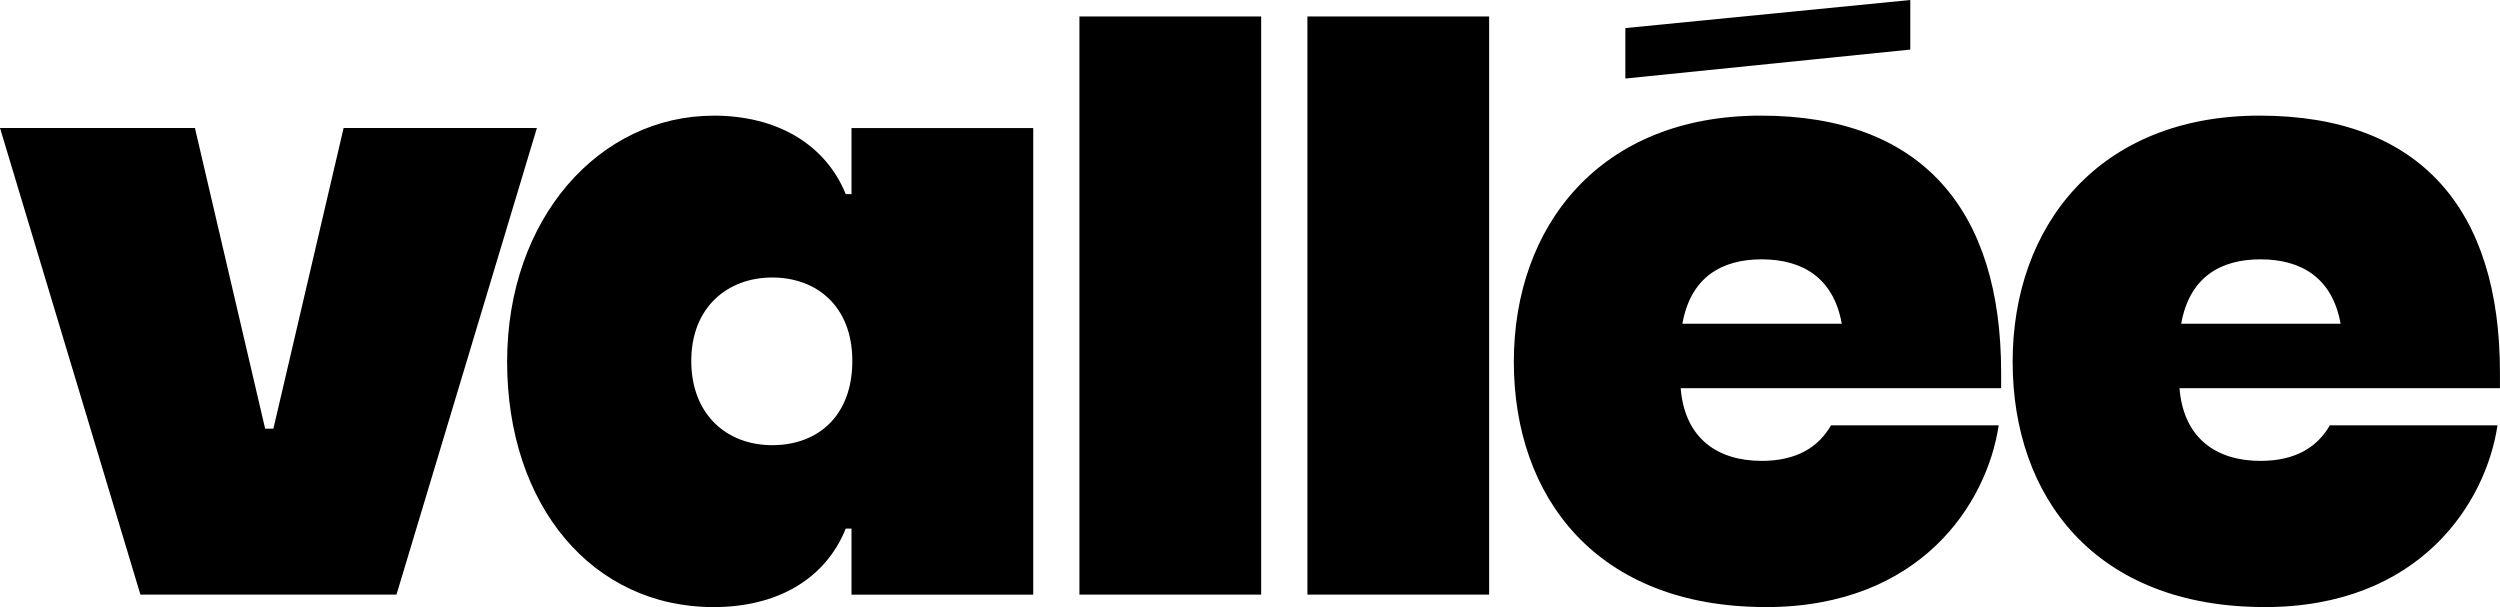
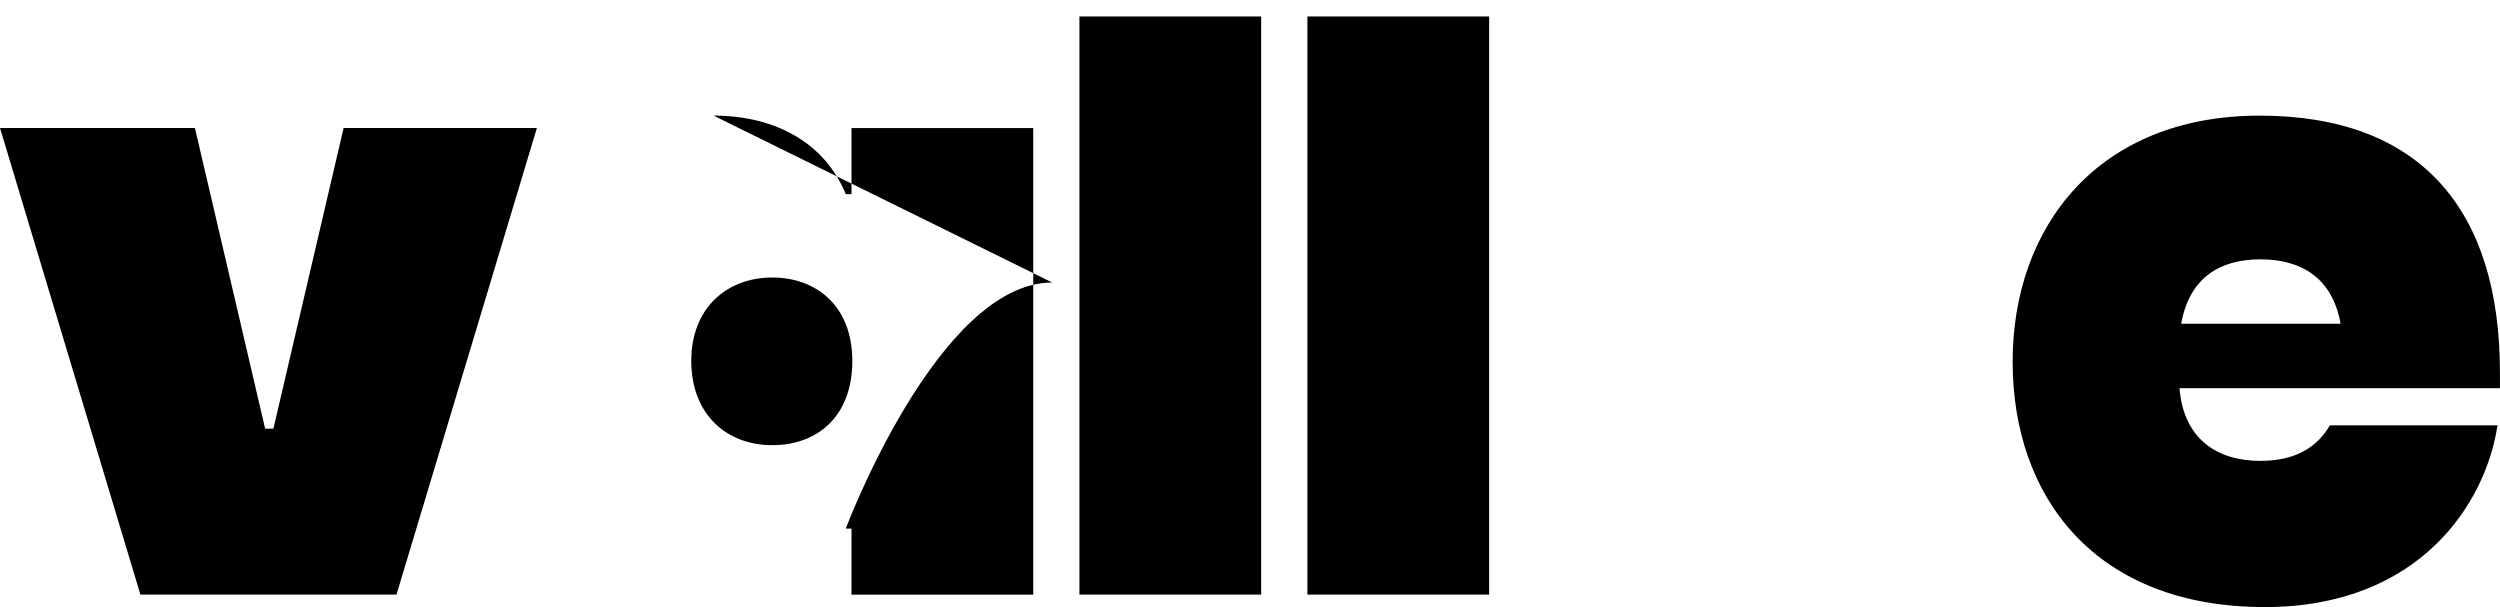
<svg xmlns="http://www.w3.org/2000/svg" id="Calque_2" data-name="Calque 2" viewBox="0 0 517.38 125.64">
  <defs>
    <style>
      .cls-1 {
        fill: #000;
        stroke-width: 0px;
      }
    </style>
  </defs>
  <g id="Calque_1-2" data-name="Calque 1">
    <g>
      <path class="cls-1" d="M40.34,26.49l14.53,62.22h1.71l14.53-62.22h40l-29.06,96.57H29.06L0,26.49h40.34Z" />
-       <path class="cls-1" d="M147.68,23.93c12.99,0,23.08,5.81,27.35,16.24h1.19v-13.67h37.61v96.57h-37.61v-13.67h-1.19c-4.27,10.59-14.36,16.24-27.35,16.24-25.12,0-42.73-21.03-42.73-50.77s19.14-50.93,42.73-50.93h0ZM176.39,74.69c0-11.28-7.35-17.26-16.58-17.26s-16.75,6.15-16.75,17.26,7.35,17.44,16.75,17.44,16.58-5.99,16.58-17.44Z" />
+       <path class="cls-1" d="M147.68,23.93c12.99,0,23.08,5.81,27.35,16.24h1.19v-13.67h37.61v96.57h-37.61v-13.67h-1.19s19.14-50.93,42.73-50.93h0ZM176.39,74.69c0-11.28-7.35-17.26-16.58-17.26s-16.75,6.15-16.75,17.26,7.35,17.44,16.75,17.44,16.58-5.99,16.58-17.44Z" />
      <path class="cls-1" d="M261,3.41v119.65h-37.61V3.41h37.61Z" />
      <path class="cls-1" d="M308.18,3.41v119.65h-37.61V3.41h37.61Z" />
-       <path class="cls-1" d="M365.43,125.63c-35.04,0-52.14-22.73-52.14-50.77s17.77-50.93,51.11-50.93,49.74,19.49,49.74,53.16v3.25h-66.32c.86,10.59,7.86,15.04,16.75,15.04,7.35,0,11.8-2.91,14.36-7.35h34.7c-2.4,16.07-16.07,37.61-48.2,37.61h0ZM336.37,5.81l58.97-5.81v10.26l-58.97,5.99V5.82h0ZM348.17,67h32.99c-1.71-9.57-8.21-13.33-16.58-13.33s-14.7,3.76-16.41,13.33Z" />
      <path class="cls-1" d="M468.66,125.63c-35.04,0-52.14-22.73-52.14-50.77s17.77-50.93,51.11-50.93,49.74,19.49,49.74,53.16v3.25h-66.32c.86,10.59,7.86,15.04,16.75,15.04,7.35,0,11.8-2.91,14.36-7.35h34.7c-2.4,16.07-16.07,37.61-48.2,37.61h0ZM451.4,67h32.99c-1.71-9.57-8.21-13.33-16.58-13.33s-14.7,3.76-16.41,13.33Z" />
    </g>
  </g>
</svg>